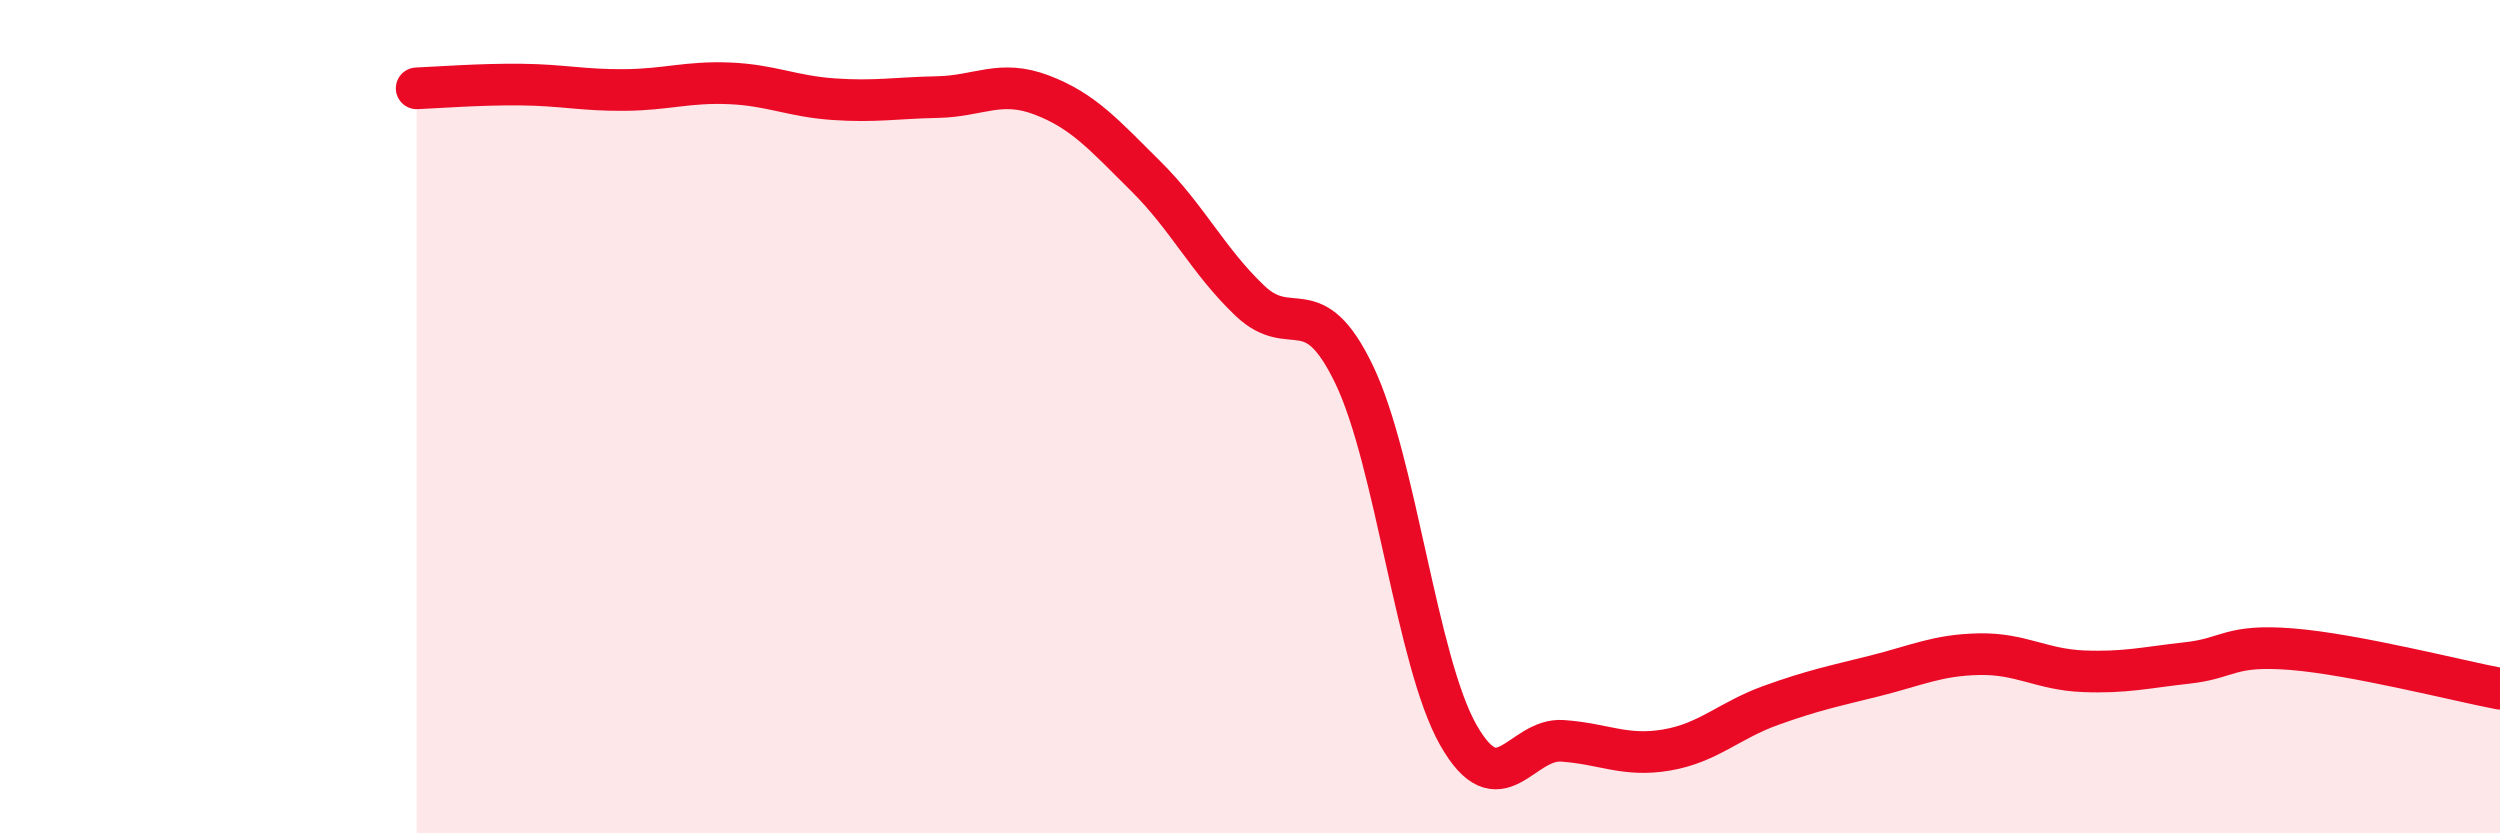
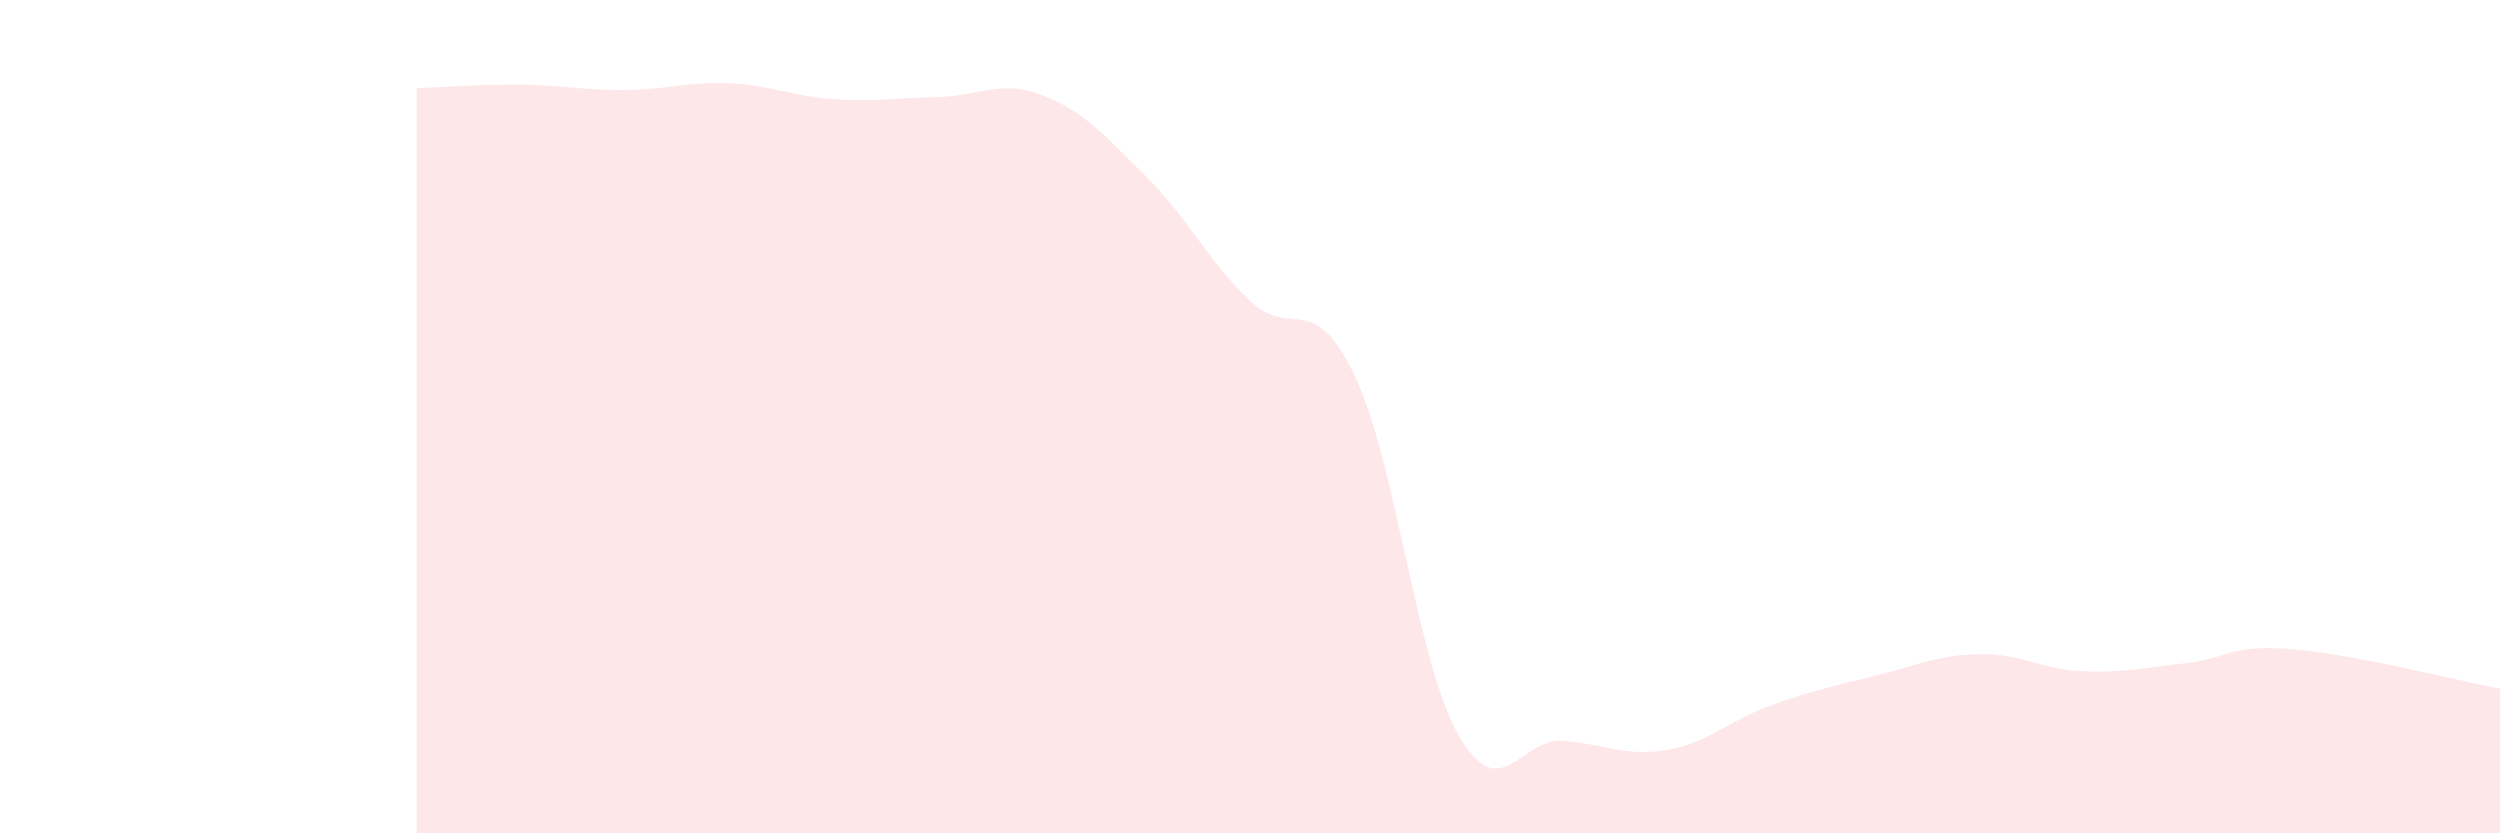
<svg xmlns="http://www.w3.org/2000/svg" width="60" height="20" viewBox="0 0 60 20">
  <path d="M 10,2.12 C 10.5,2.1 11.5,2.02 12.5,2.03 C 13.5,2.04 14,2.17 15,2.16 C 16,2.15 16.5,1.96 17.5,2 C 18.5,2.04 19,2.31 20,2.38 C 21,2.45 21.5,2.35 22.5,2.33 C 23.5,2.31 24,1.9 25,2.28 C 26,2.66 26.5,3.24 27.5,4.23 C 28.5,5.22 29,6.27 30,7.22 C 31,8.17 31.5,6.91 32.5,8.99 C 33.5,11.07 34,15.88 35,17.64 C 36,19.4 36.5,17.71 37.5,17.78 C 38.5,17.85 39,18.17 40,18 C 41,17.83 41.5,17.29 42.5,16.93 C 43.5,16.57 44,16.47 45,16.22 C 46,15.97 46.5,15.72 47.5,15.7 C 48.5,15.68 49,16.07 50,16.11 C 51,16.15 51.5,16.02 52.5,15.91 C 53.5,15.8 53.5,15.46 55,15.58 C 56.5,15.7 59,16.34 60,16.53L60 20L10 20Z" fill="#EB0A25" opacity="0.1" stroke-linecap="round" stroke-linejoin="round" />
-   <path d="M 10,2.12 C 10.5,2.1 11.5,2.02 12.5,2.03 C 13.5,2.04 14,2.17 15,2.16 C 16,2.15 16.5,1.96 17.5,2 C 18.5,2.04 19,2.31 20,2.38 C 21,2.45 21.5,2.35 22.5,2.33 C 23.5,2.31 24,1.9 25,2.28 C 26,2.66 26.5,3.24 27.5,4.23 C 28.5,5.22 29,6.27 30,7.22 C 31,8.17 31.5,6.91 32.5,8.99 C 33.5,11.07 34,15.88 35,17.64 C 36,19.4 36.5,17.71 37.5,17.78 C 38.5,17.85 39,18.17 40,18 C 41,17.83 41.5,17.29 42.5,16.93 C 43.5,16.57 44,16.47 45,16.22 C 46,15.97 46.5,15.72 47.5,15.7 C 48.5,15.68 49,16.07 50,16.11 C 51,16.15 51.5,16.02 52.5,15.91 C 53.5,15.8 53.5,15.46 55,15.58 C 56.5,15.7 59,16.34 60,16.53" stroke="#EB0A25" stroke-width="1" fill="none" stroke-linecap="round" stroke-linejoin="round" />
</svg>